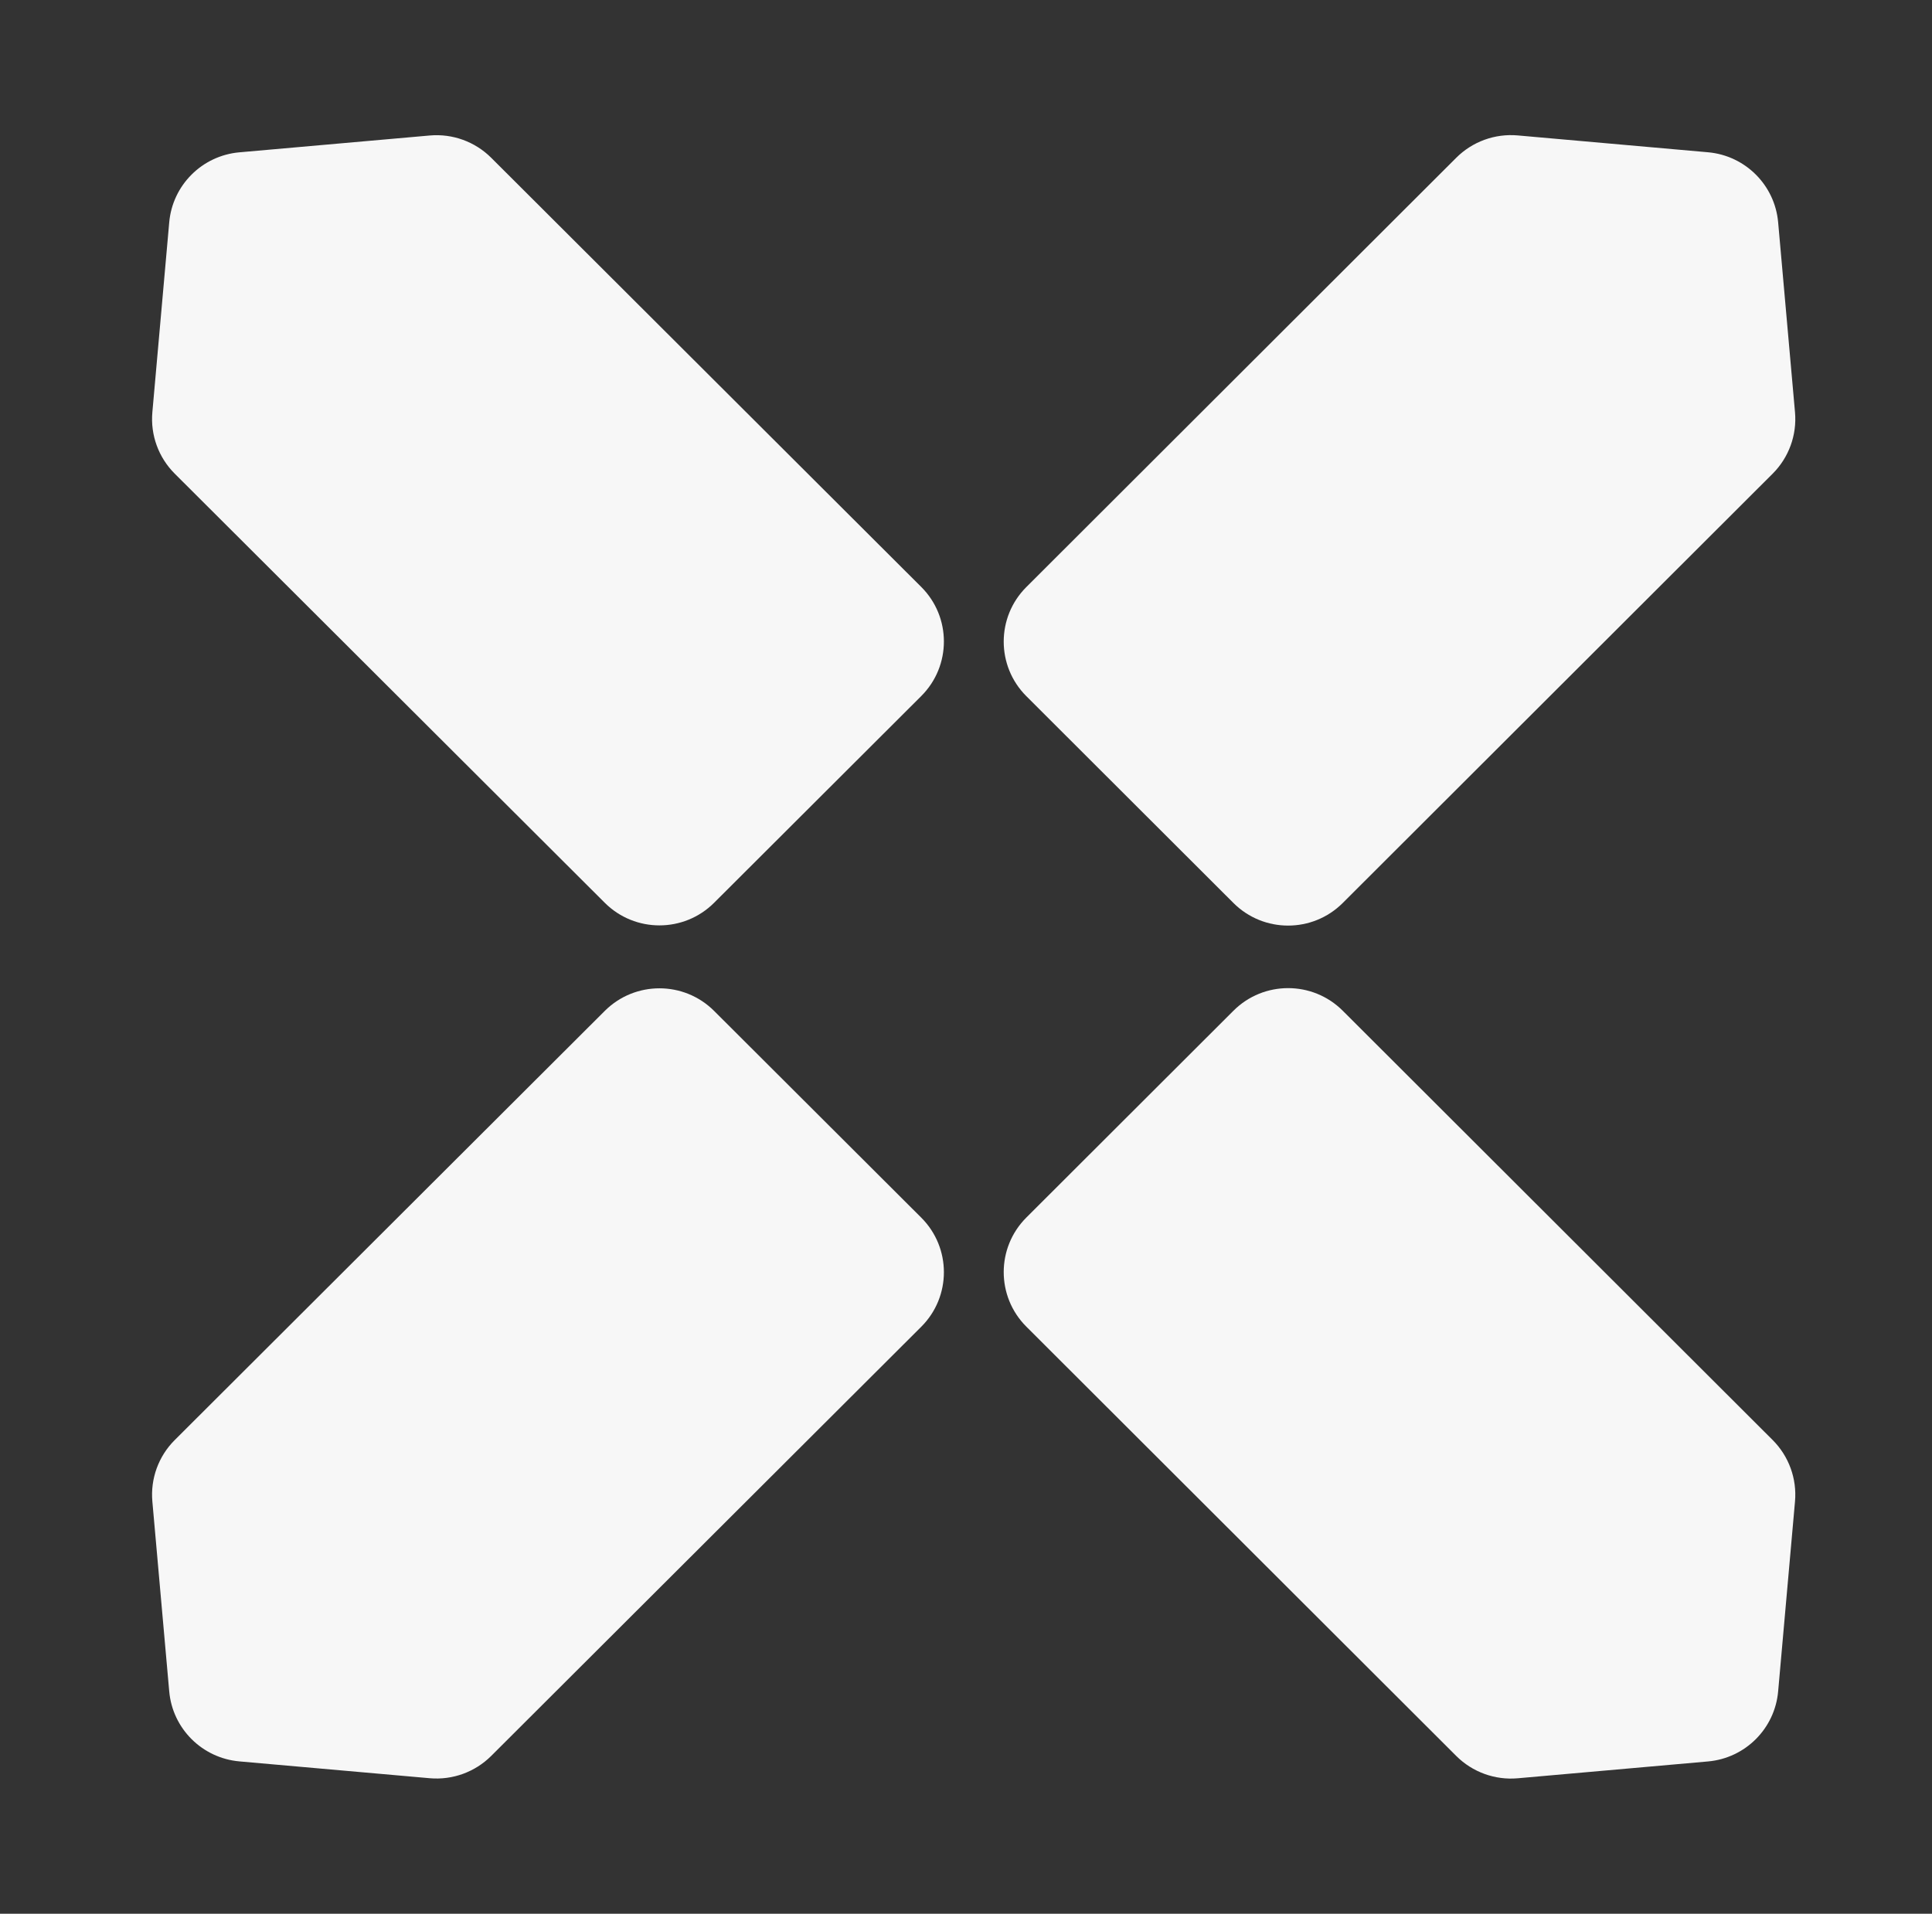
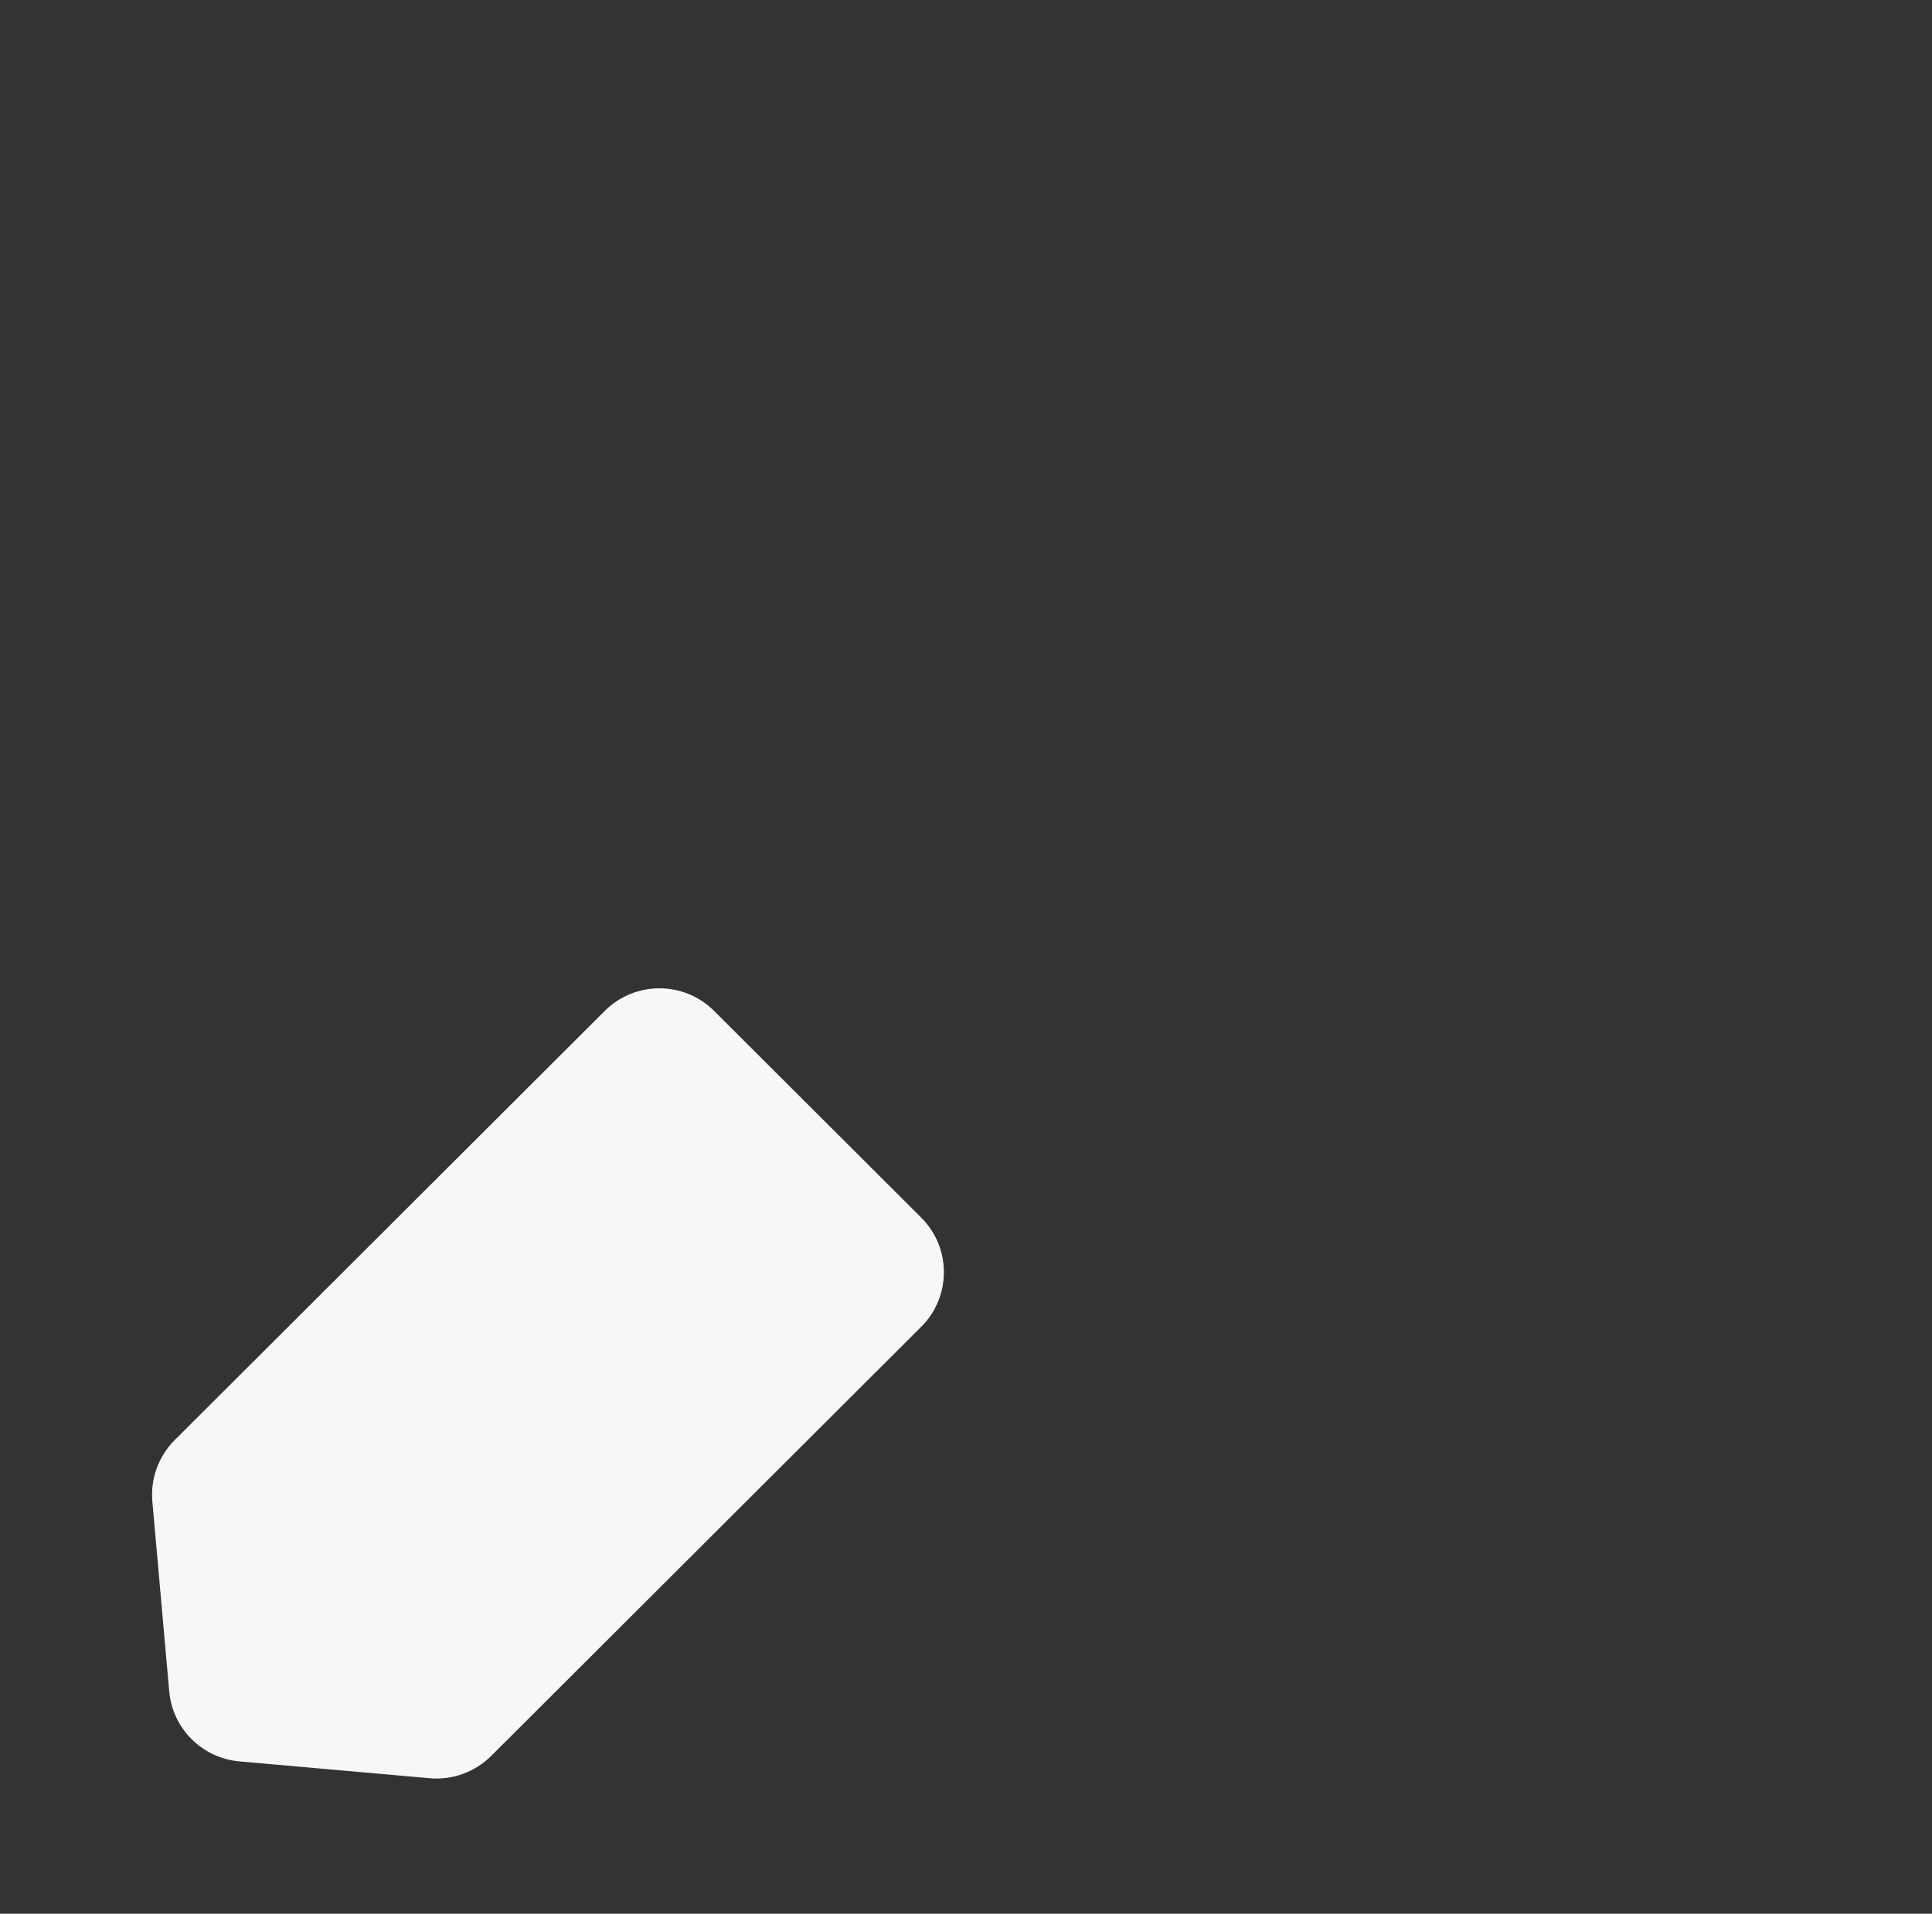
<svg xmlns="http://www.w3.org/2000/svg" width="107" height="106" viewBox="0 0 107 106" fill="none">
  <rect x="0" y="0" width="107" height="106" fill="#333333" stroke="none" />
-   <path d="M9.675 26.234C8.779 25.339 8.326 24.095 8.438 22.835L9.372 12.316C9.555 10.254 11.193 8.619 13.259 8.437L23.799 7.505C25.061 7.393 26.308 7.845 27.204 8.739L51.022 32.511C52.694 34.18 52.694 36.885 51.022 38.554L39.549 50.005C37.877 51.674 35.166 51.674 33.494 50.005L9.675 26.234Z" fill="#F7F7F7" />
  <path d="M9.675 79.766C8.779 80.66 8.326 81.905 8.438 83.165L9.372 93.684C9.555 95.746 11.193 97.38 13.259 97.563L23.799 98.495C25.061 98.606 26.308 98.154 27.204 97.26L51.022 73.488C52.694 71.82 52.694 69.114 51.022 67.445L39.549 55.994C37.877 54.325 35.166 54.325 33.494 55.994L9.675 79.766Z" fill="#F7F7F7" />
-   <path d="M98.176 26.236C99.071 25.342 99.524 24.097 99.413 22.837L98.479 12.314C98.296 10.252 96.659 8.617 94.594 8.434L84.057 7.501C82.795 7.39 81.549 7.842 80.653 8.737L56.842 32.516C55.171 34.185 55.171 36.892 56.842 38.561L68.312 50.016C69.984 51.685 72.694 51.685 74.365 50.016L98.176 26.236Z" fill="#F7F7F7" />
-   <path d="M98.176 79.763C99.071 80.658 99.524 81.903 99.413 83.163L98.479 93.685C98.296 95.748 96.659 97.383 94.594 97.566L84.057 98.498C82.795 98.61 81.549 98.157 80.653 97.263L56.842 73.483C55.171 71.814 55.171 69.108 56.842 67.439L68.312 55.984C69.984 54.314 72.694 54.314 74.365 55.984L98.176 79.763Z" fill="#F7F7F7" />
</svg>